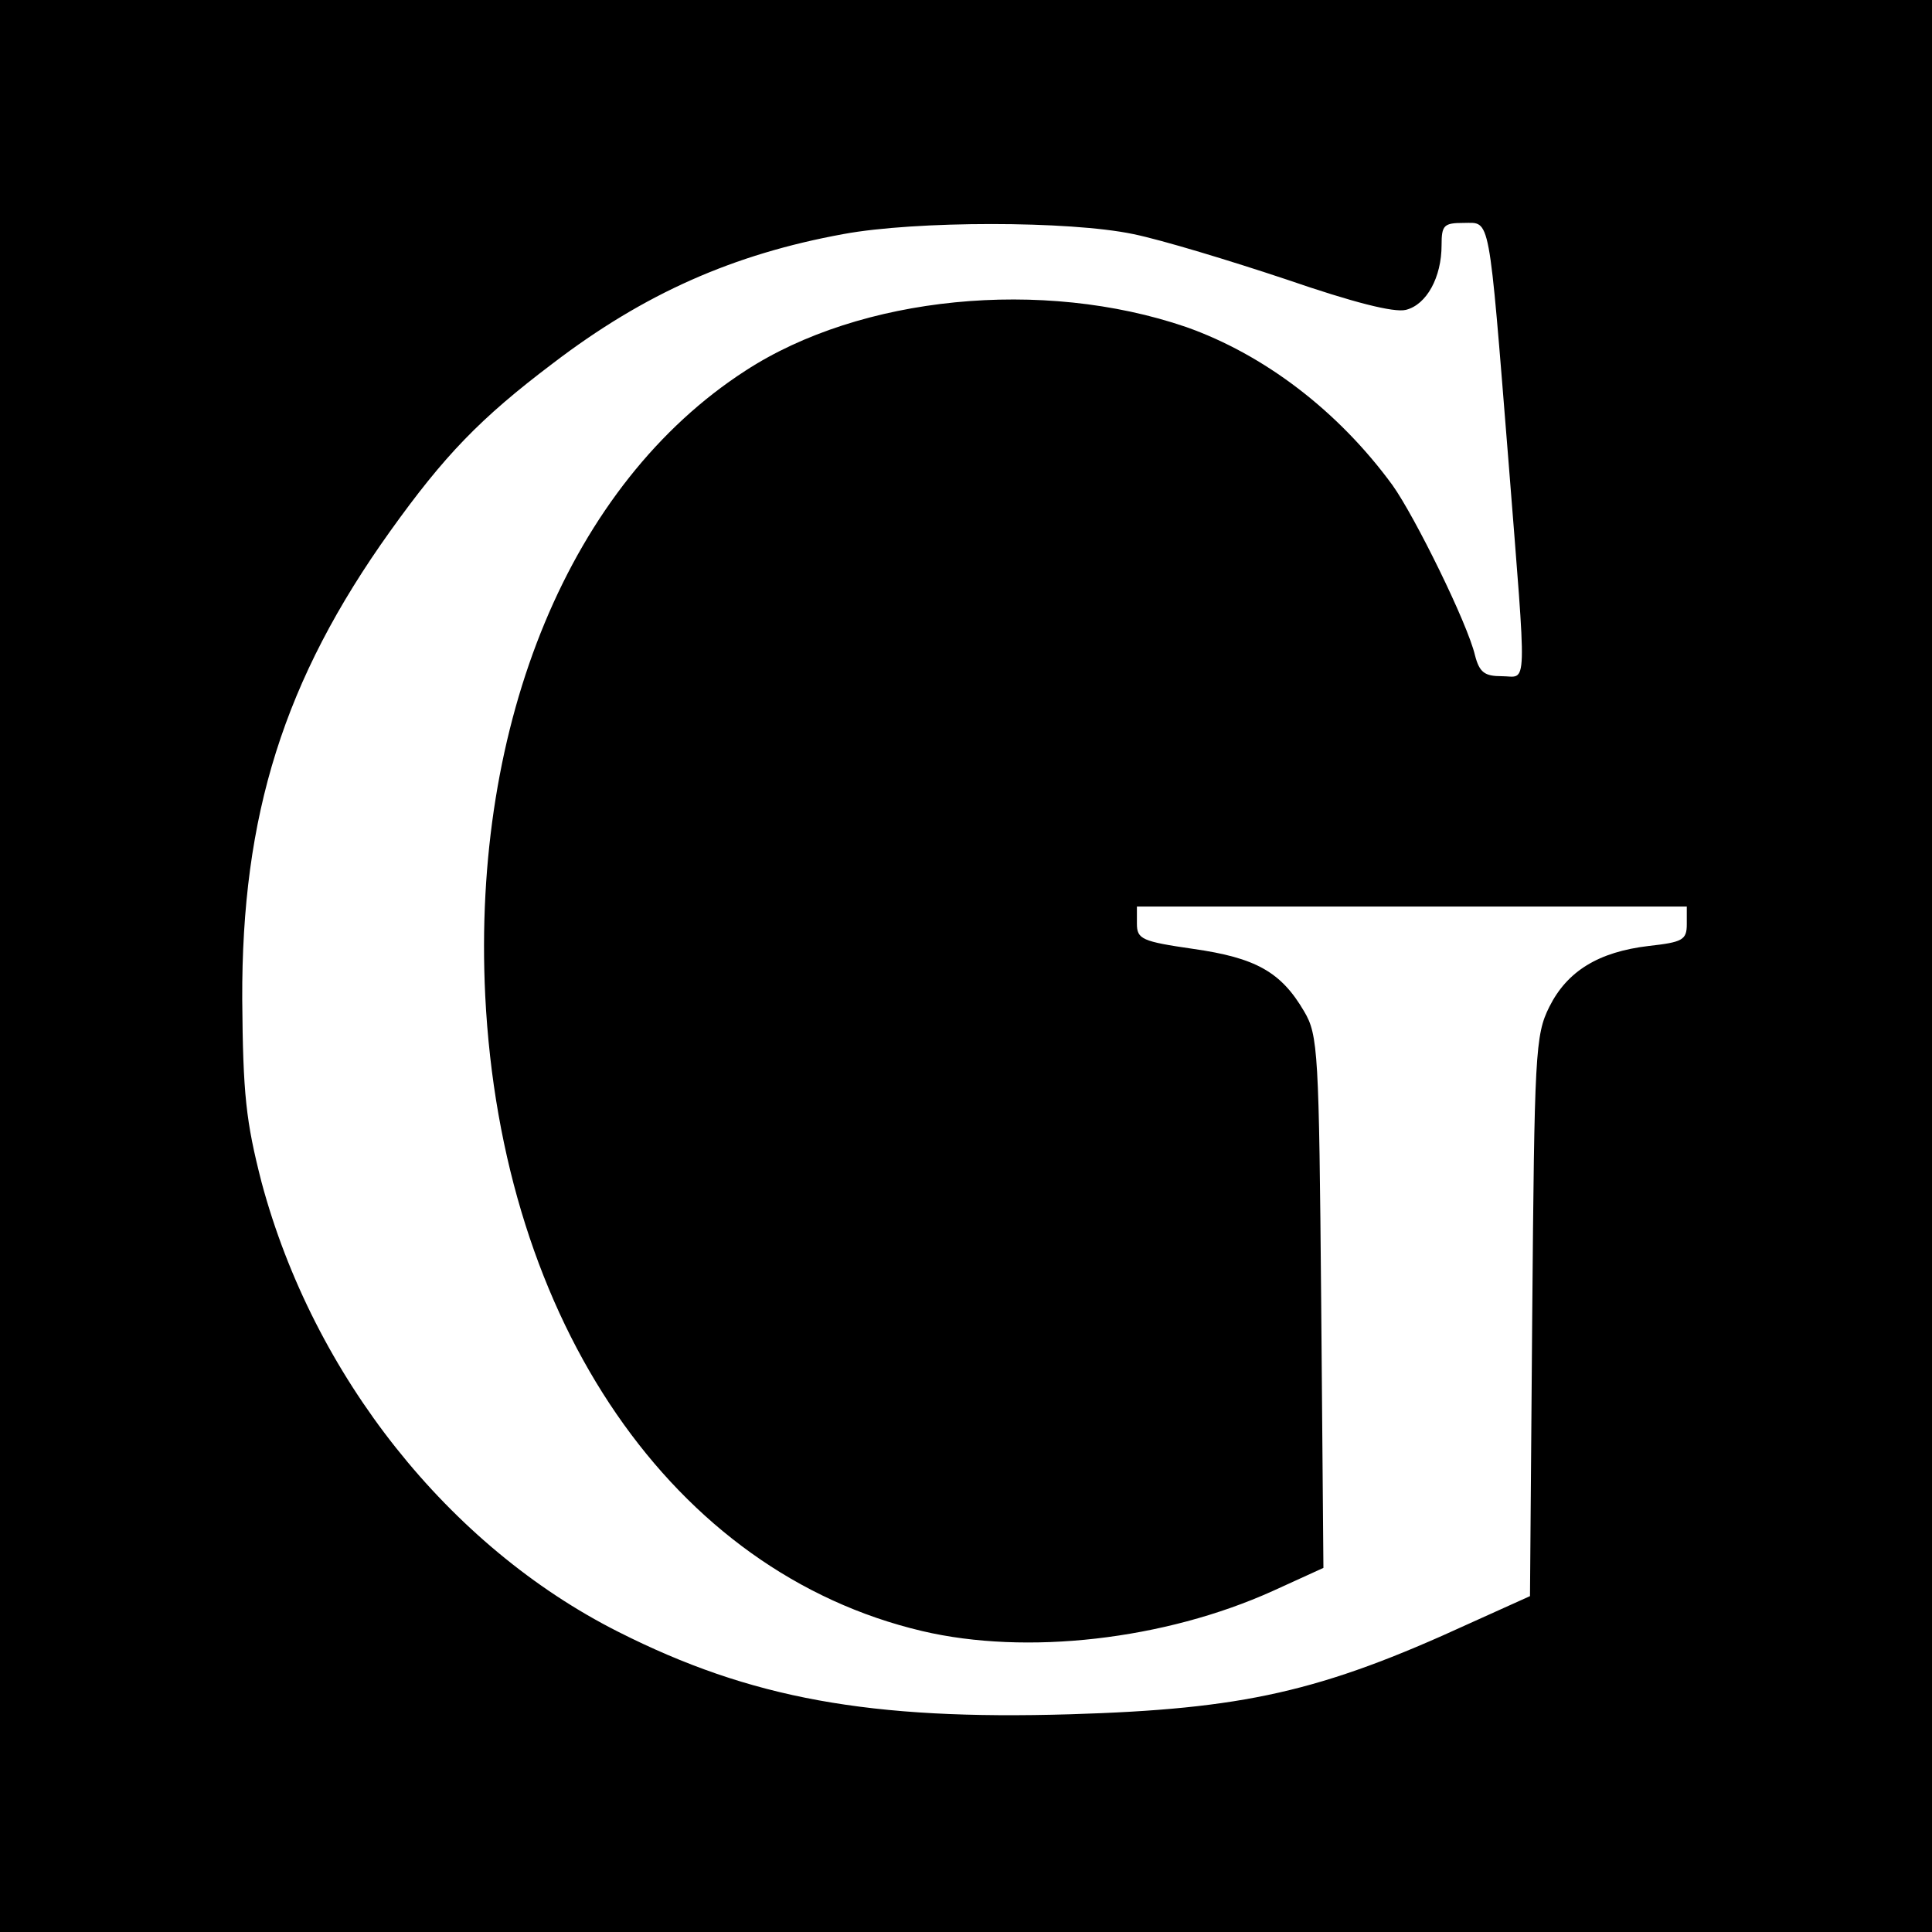
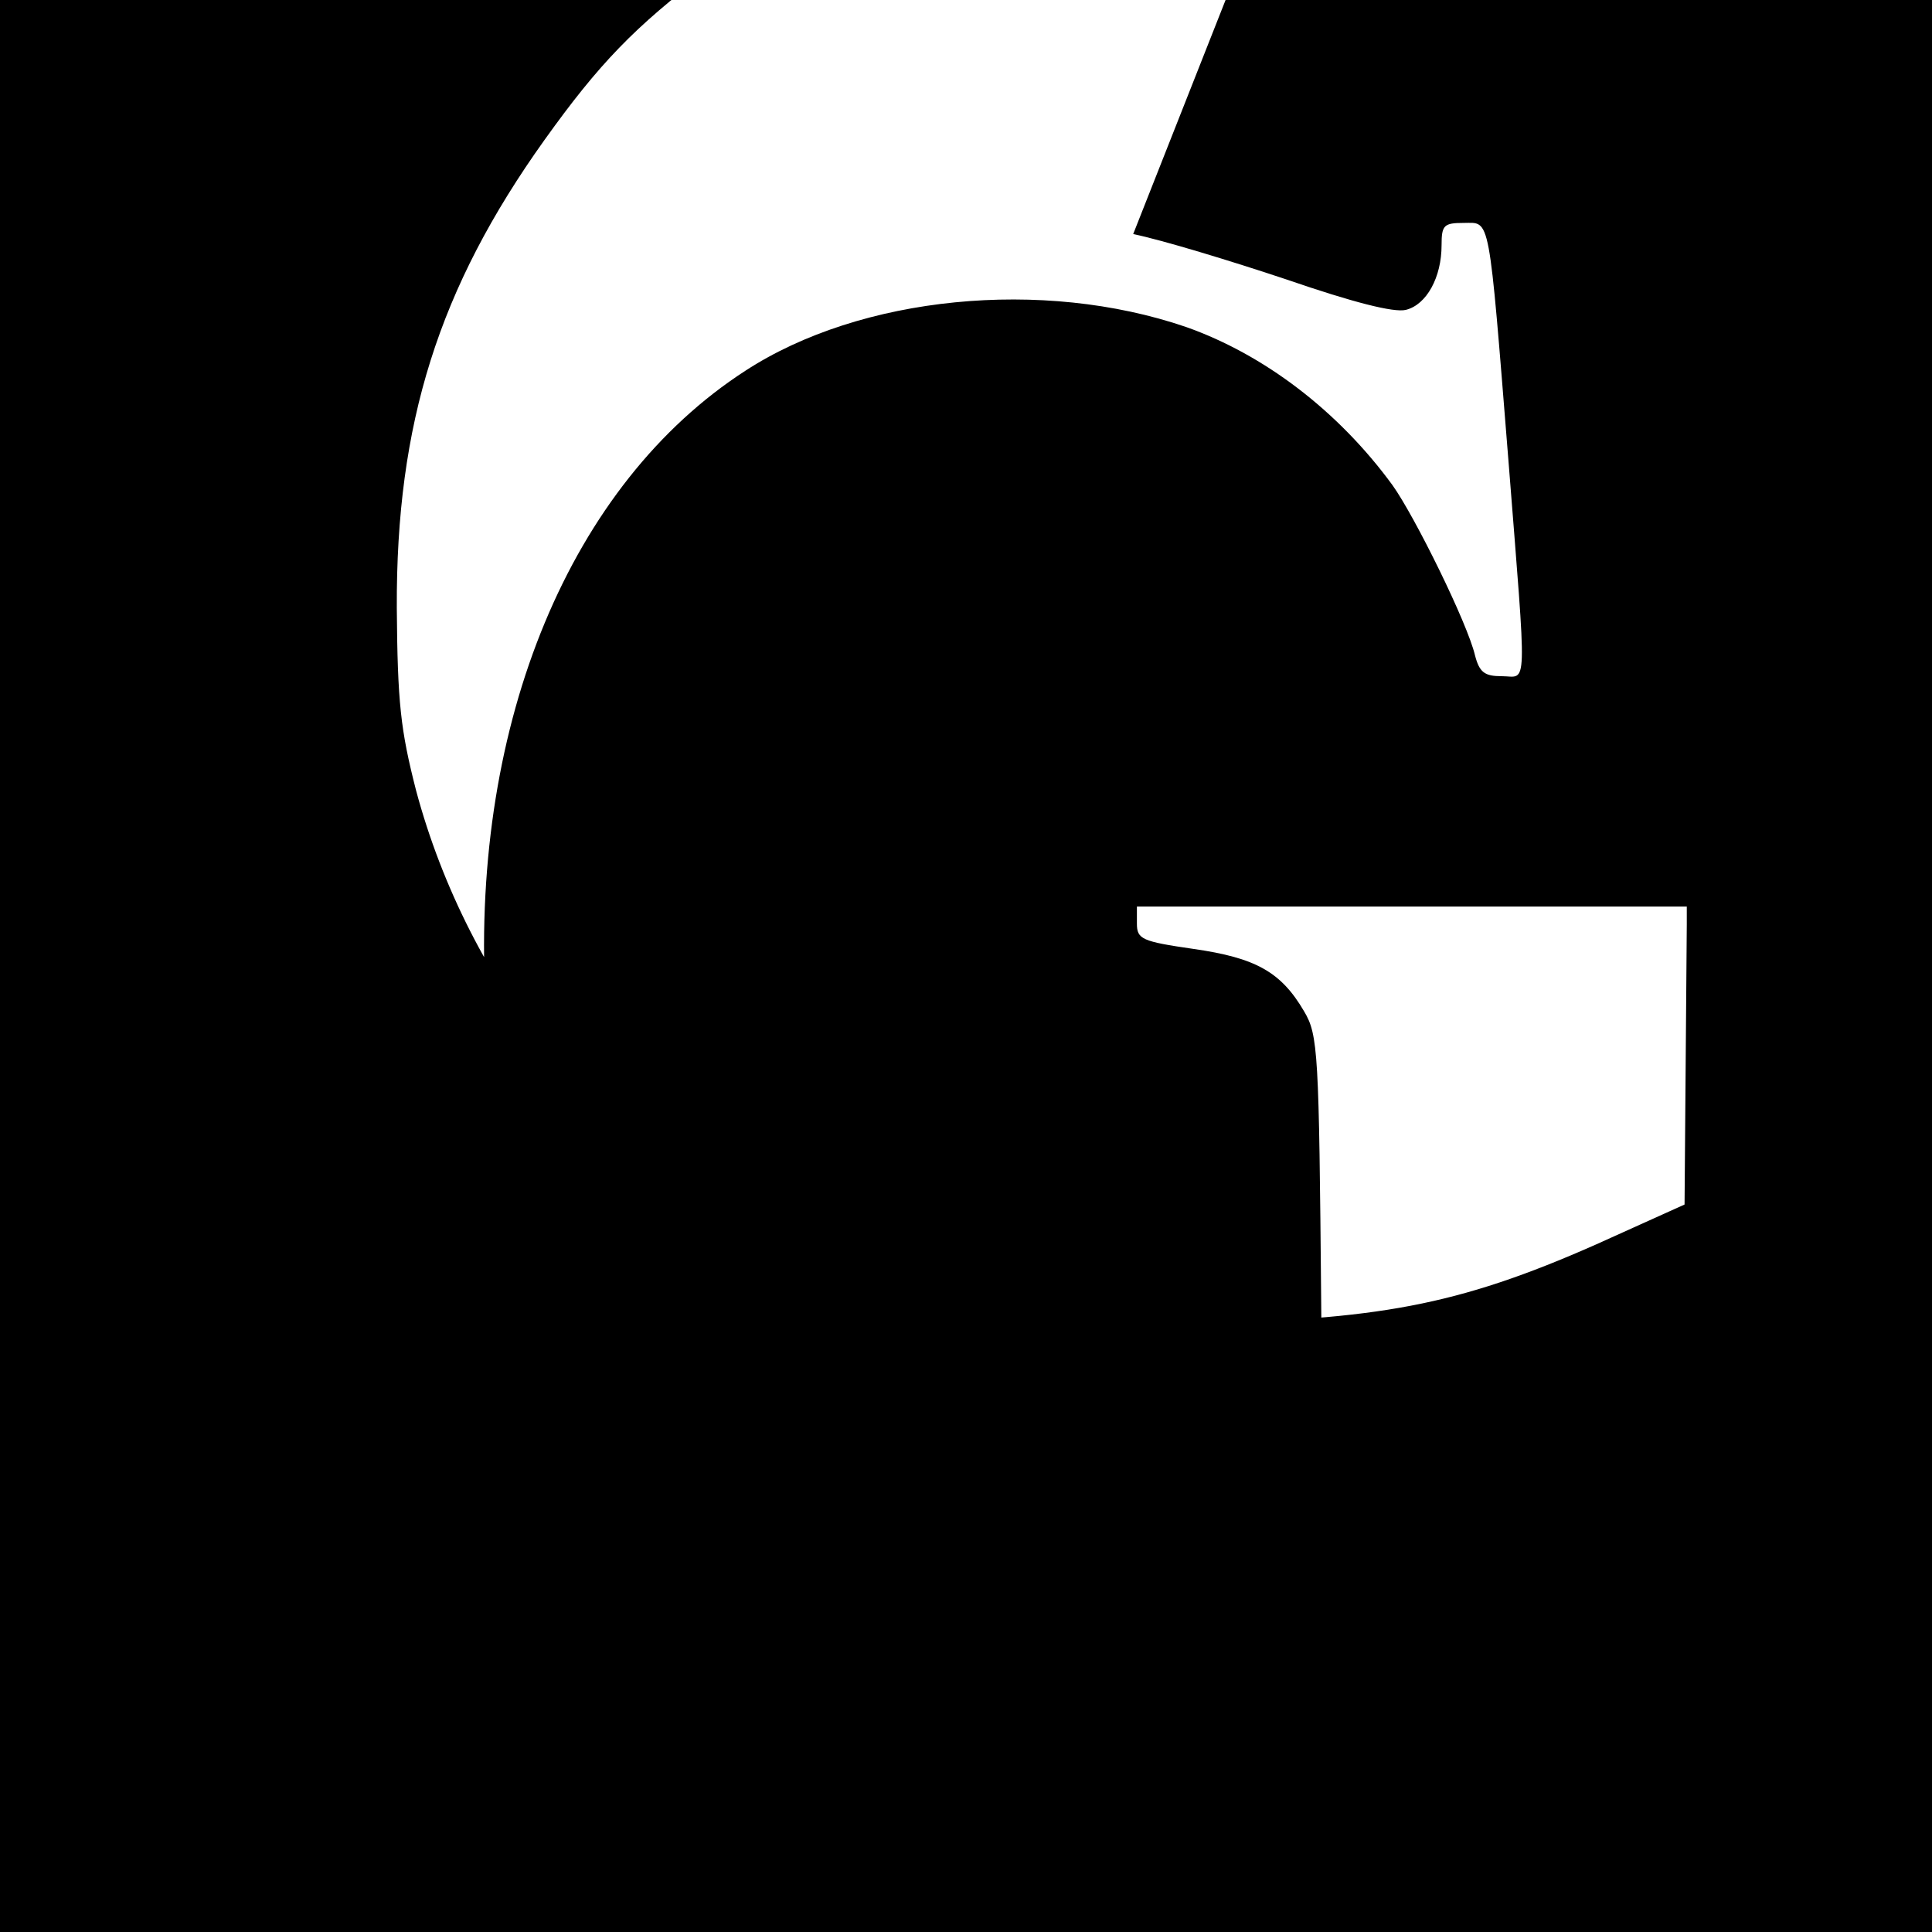
<svg xmlns="http://www.w3.org/2000/svg" version="1.0" width="260pt" height="260pt" viewBox="0 0 260 260" preserveAspectRatio="xMidYMid meet">
  <g transform="translate(0,260) scale(0.1,-0.1)" fill="#000000" stroke="none">
-     <path d="M0 1300 l0 -1300 1300 0 1300 0 0 1300 0 1300 -1300 0 -1300 0 0 -1300z m1525 985 c39 -8 131 -36 206 -61 90 -31 145 -45 161 -41 28 7 48 44 48 87 0 27 3 30 30 30 36 0 33 16 60 -320 25 -318 26 -290 -9 -290 -23 0 -30 5 -36 28 -10 43 -81 187 -111 229 -73 100 -173 176 -278 213 -193 66 -438 42 -593 -59 -235 -152 -368 -472 -350 -841 22 -440 253 -776 588 -855 140 -33 326 -12 472 54 l68 31 -3 357 c-3 337 -4 360 -23 392 -31 53 -65 72 -149 84 -69 10 -76 13 -76 34 l0 23 370 0 370 0 0 -24 c0 -21 -6 -24 -51 -29 -68 -8 -110 -34 -134 -82 -19 -38 -20 -63 -23 -416 l-3 -377 -82 -37 c-200 -92 -304 -115 -537 -122 -269 -8 -430 21 -608 111 -228 115 -410 344 -480 605 -21 82 -25 118 -26 246 -1 248 56 430 199 630 73 102 121 152 219 226 123 94 243 147 391 174 97 18 304 18 390 0z" />
+     <path d="M0 1300 l0 -1300 1300 0 1300 0 0 1300 0 1300 -1300 0 -1300 0 0 -1300z m1525 985 c39 -8 131 -36 206 -61 90 -31 145 -45 161 -41 28 7 48 44 48 87 0 27 3 30 30 30 36 0 33 16 60 -320 25 -318 26 -290 -9 -290 -23 0 -30 5 -36 28 -10 43 -81 187 -111 229 -73 100 -173 176 -278 213 -193 66 -438 42 -593 -59 -235 -152 -368 -472 -350 -841 22 -440 253 -776 588 -855 140 -33 326 -12 472 54 l68 31 -3 357 c-3 337 -4 360 -23 392 -31 53 -65 72 -149 84 -69 10 -76 13 -76 34 l0 23 370 0 370 0 0 -24 l-3 -377 -82 -37 c-200 -92 -304 -115 -537 -122 -269 -8 -430 21 -608 111 -228 115 -410 344 -480 605 -21 82 -25 118 -26 246 -1 248 56 430 199 630 73 102 121 152 219 226 123 94 243 147 391 174 97 18 304 18 390 0z" />
  </g>
</svg>